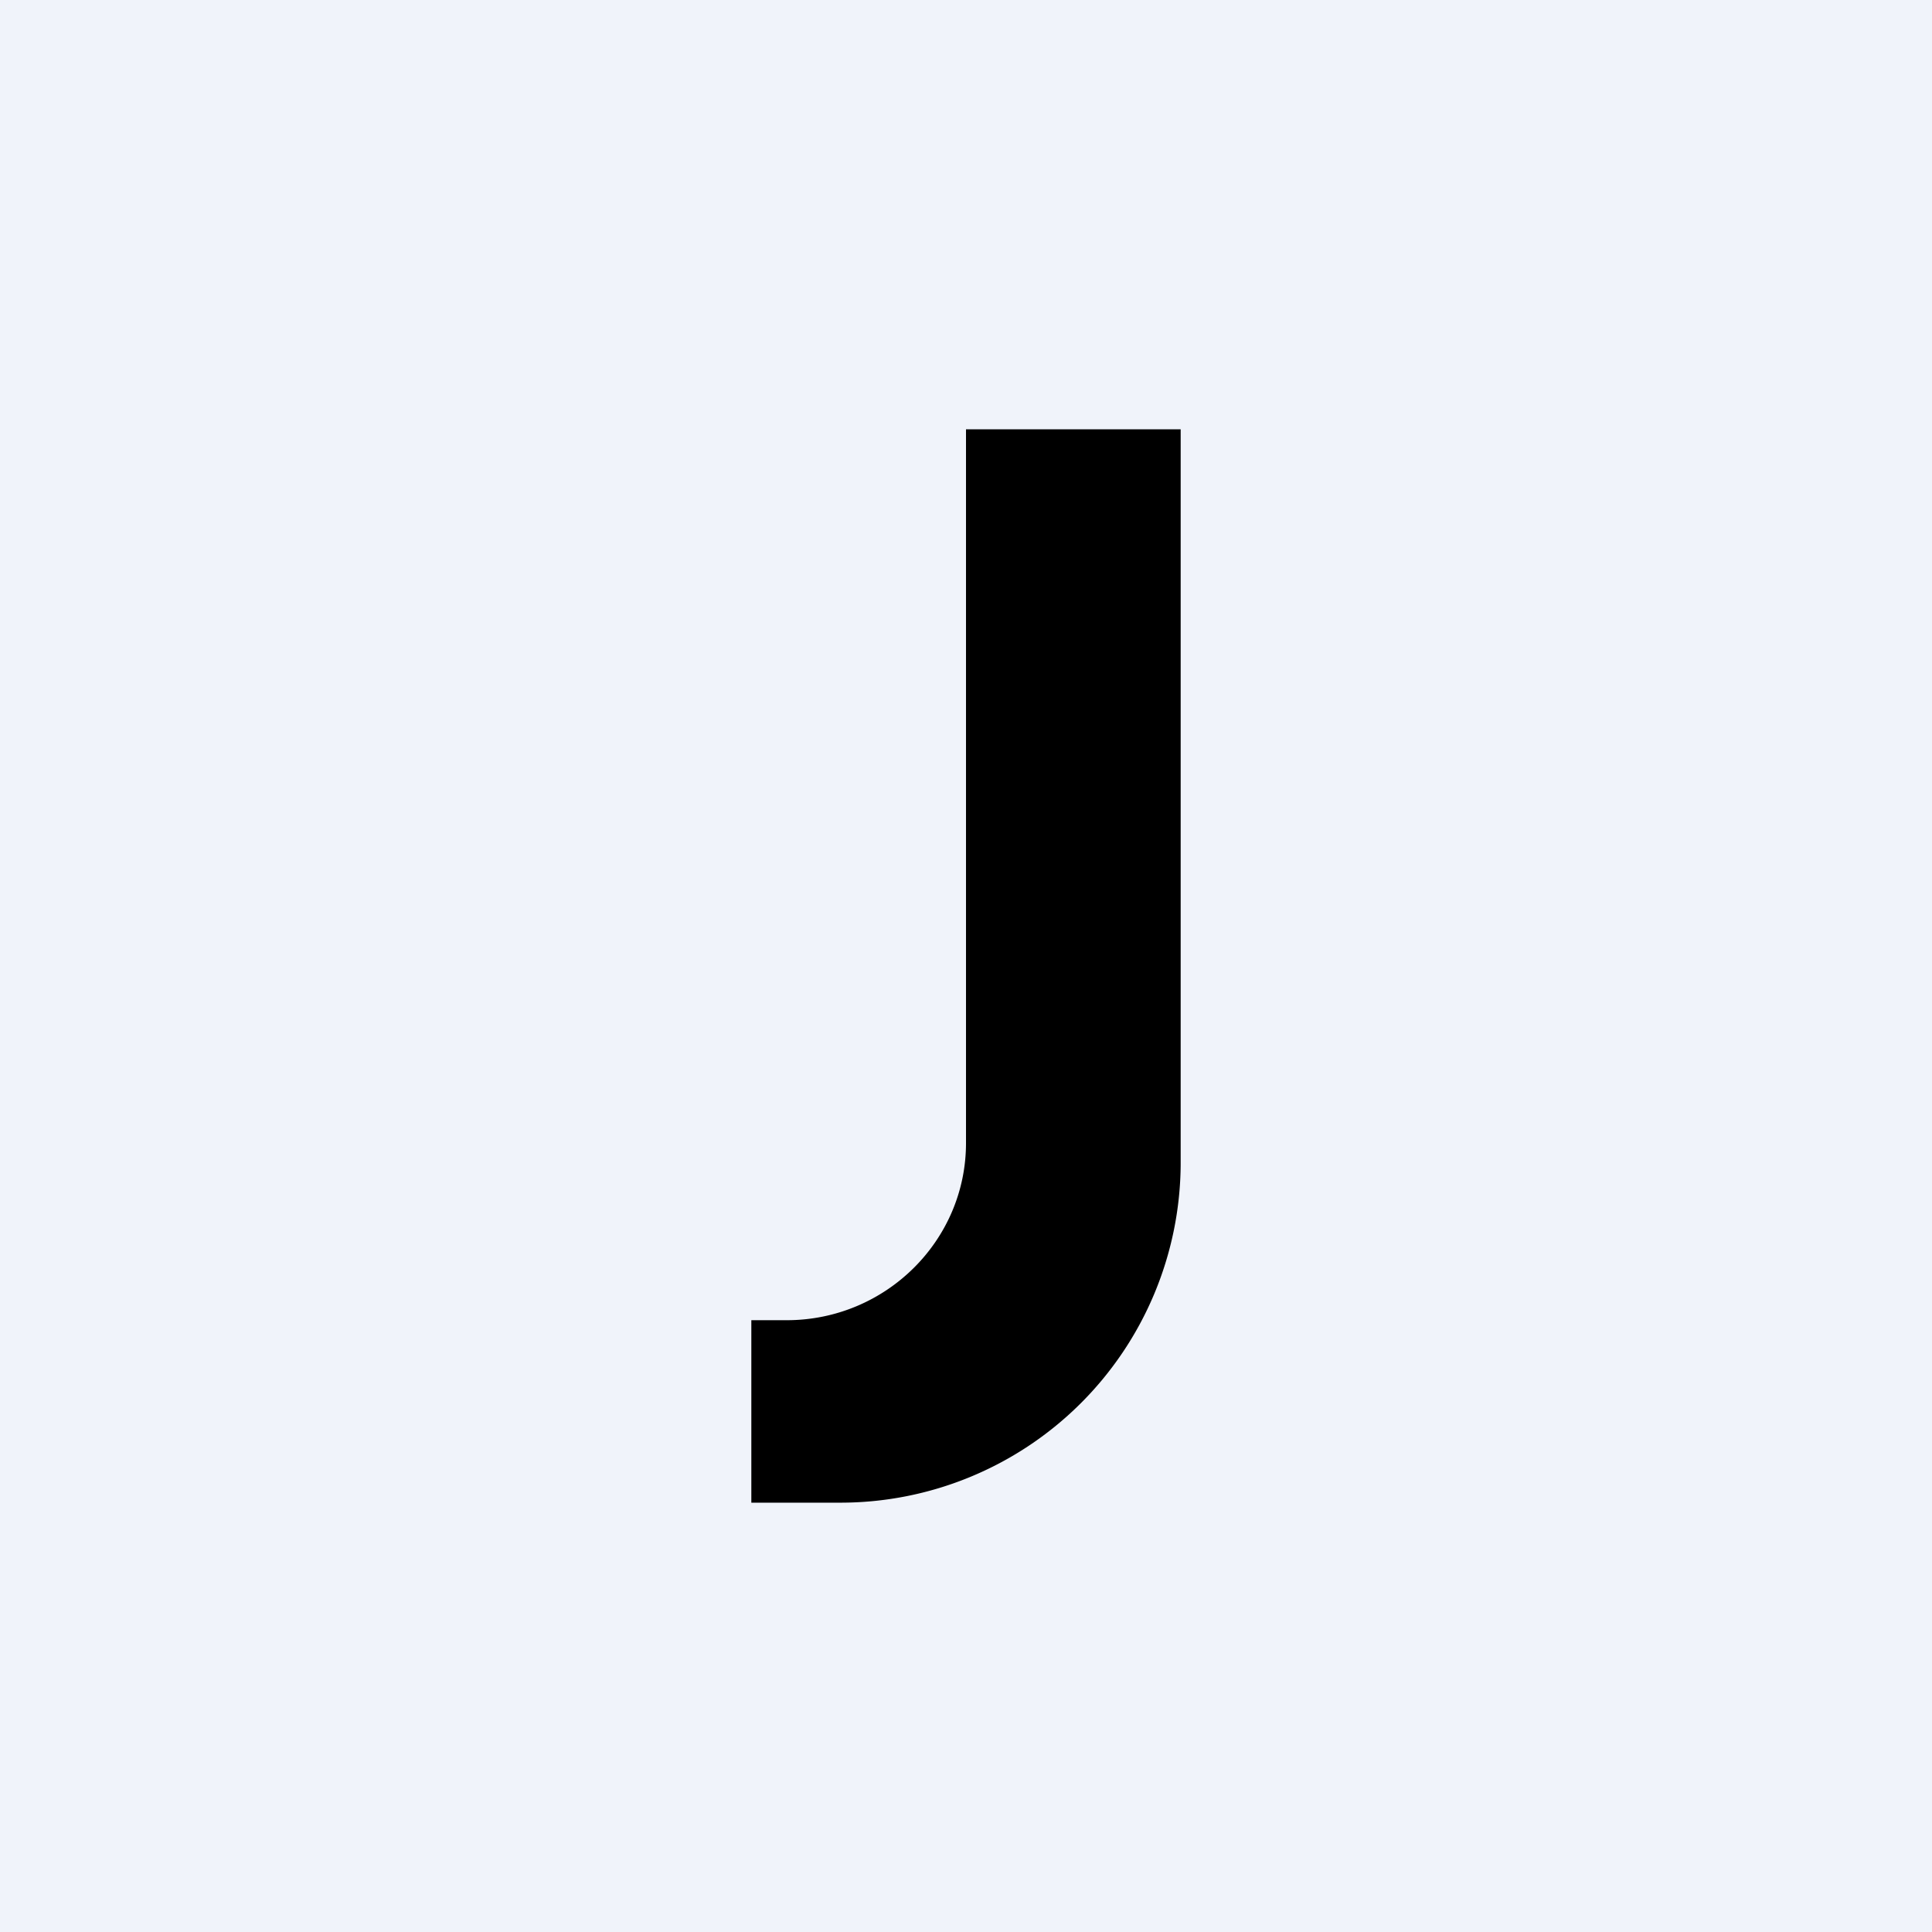
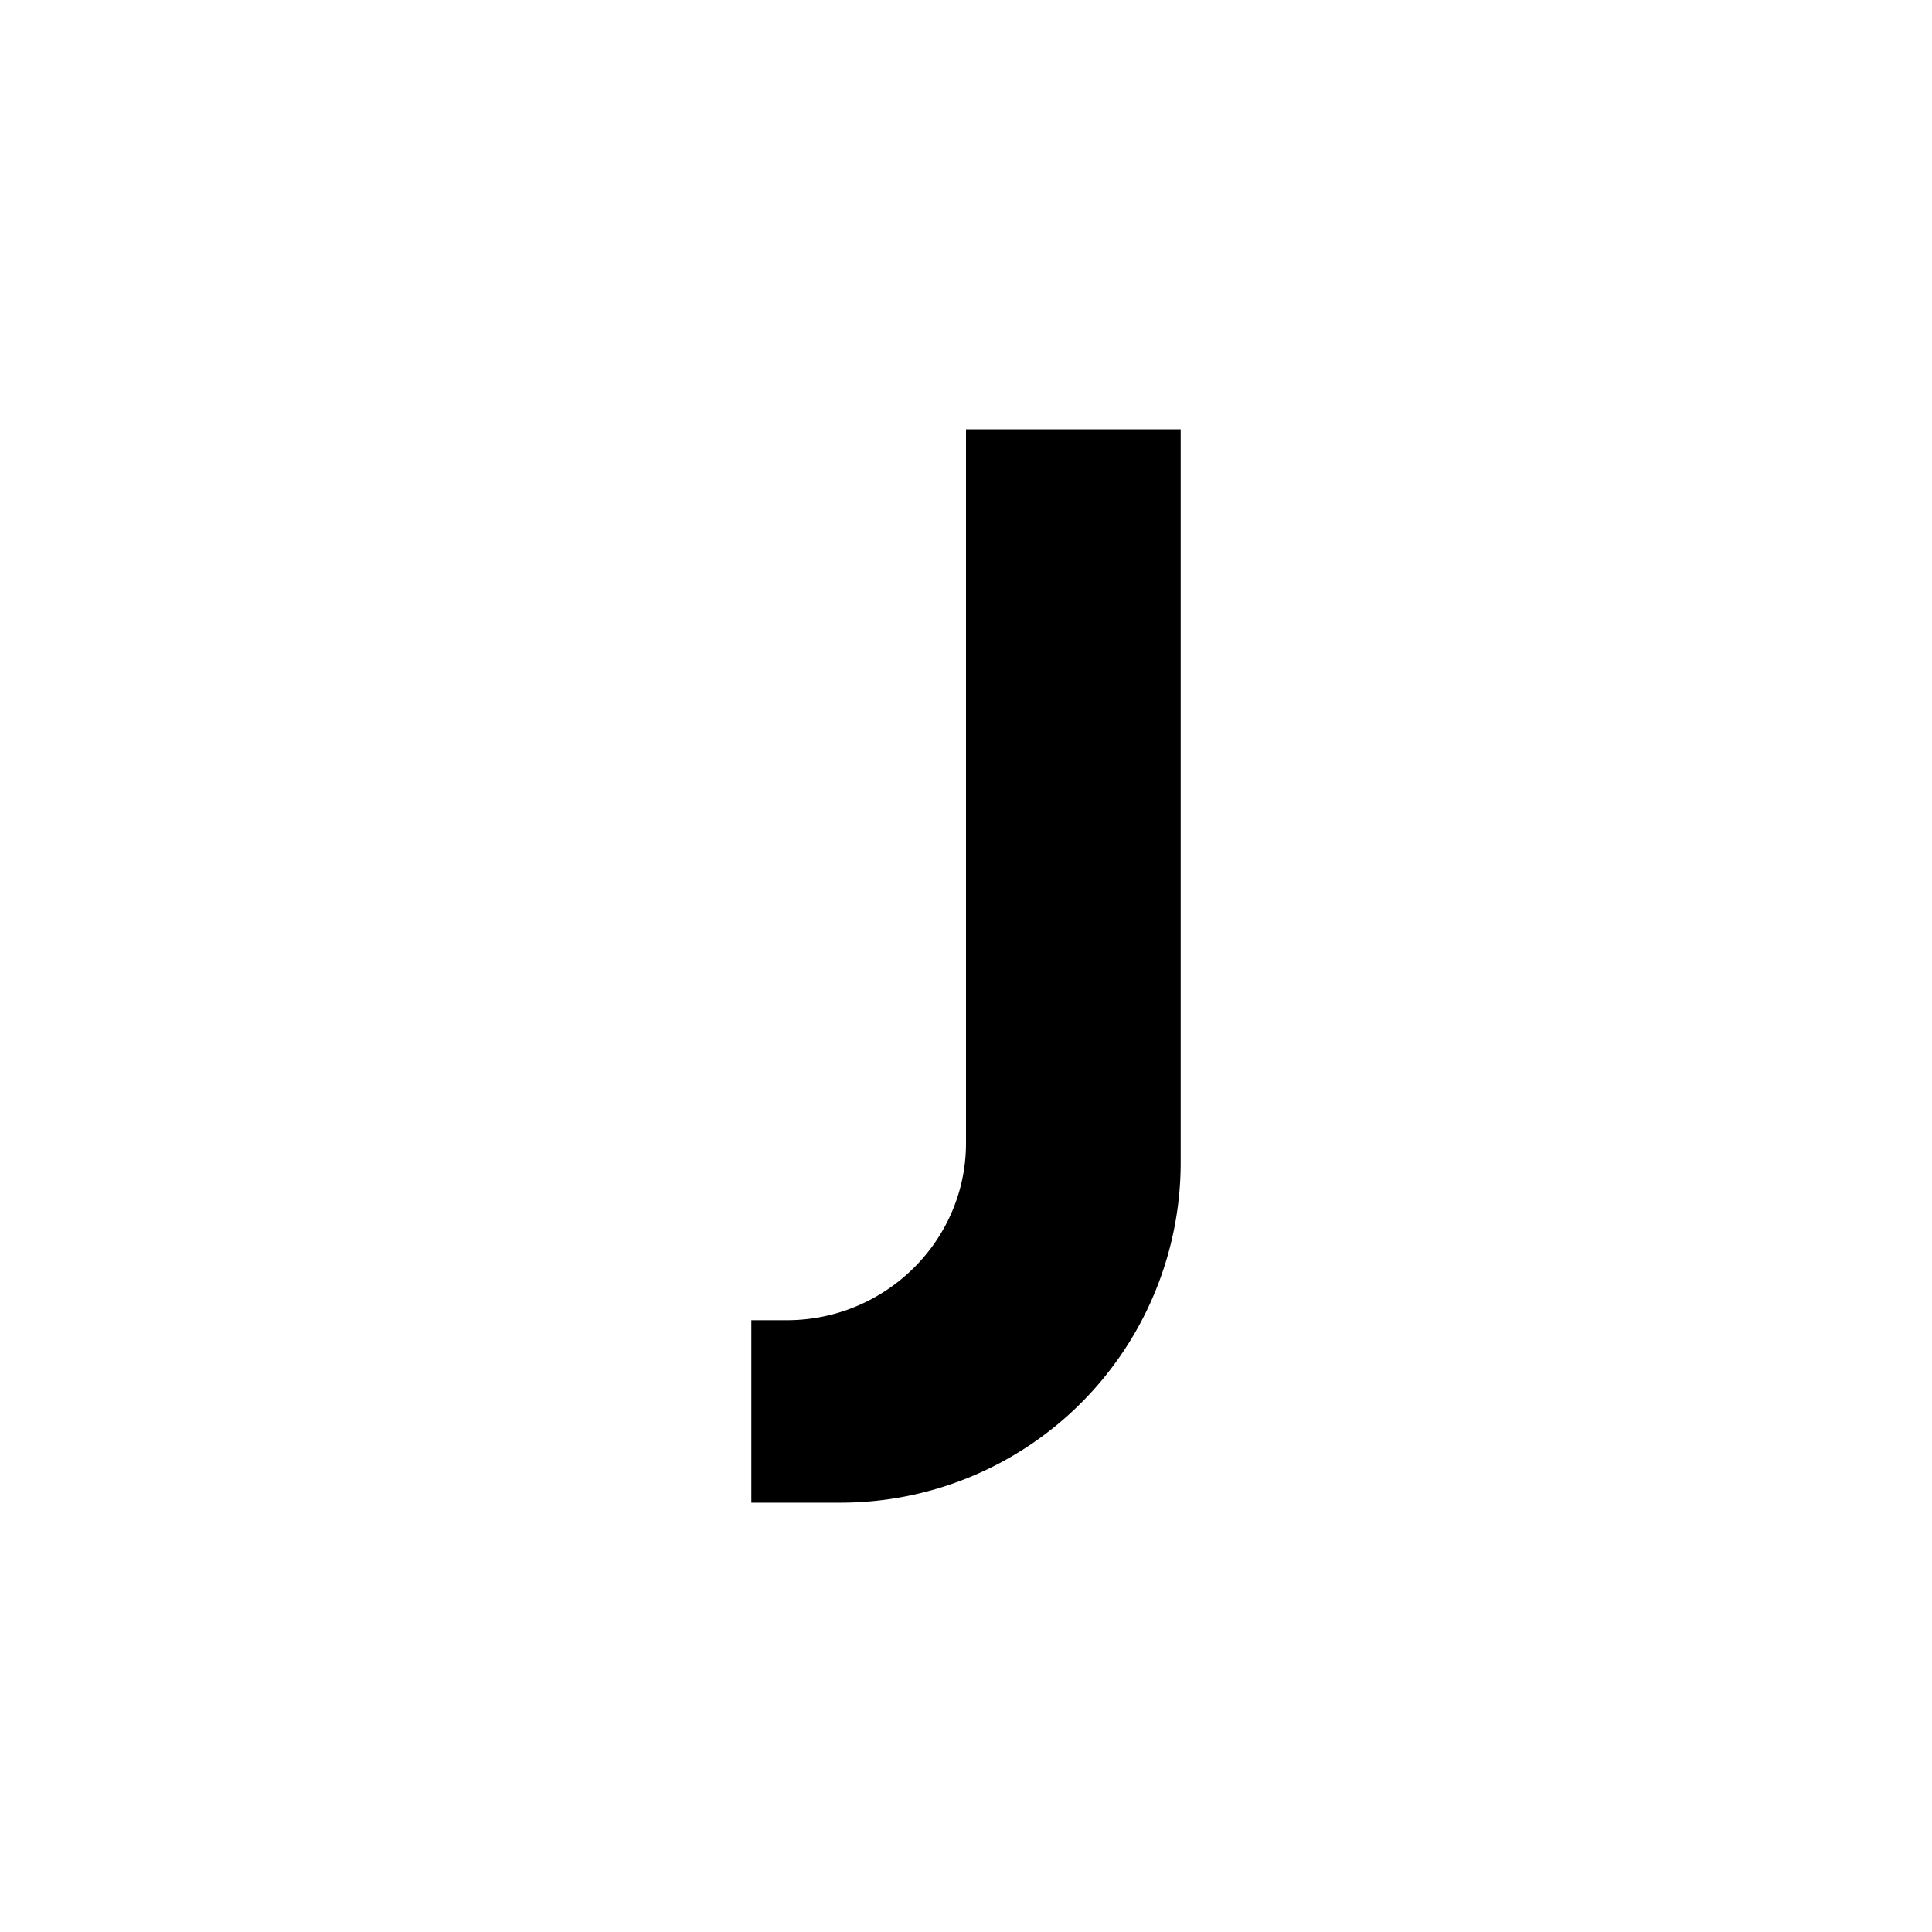
<svg xmlns="http://www.w3.org/2000/svg" width="18" height="18" viewBox="0 0 18 18">
-   <path fill="#F0F3FA" d="M0 0h18v18H0z" />
  <path d="M9 10.65V4h2v6.85A3.17 3.17 0 0 1 7.82 14H7v-1.7h.33c.92 0 1.67-.74 1.67-1.65Z" />
</svg>